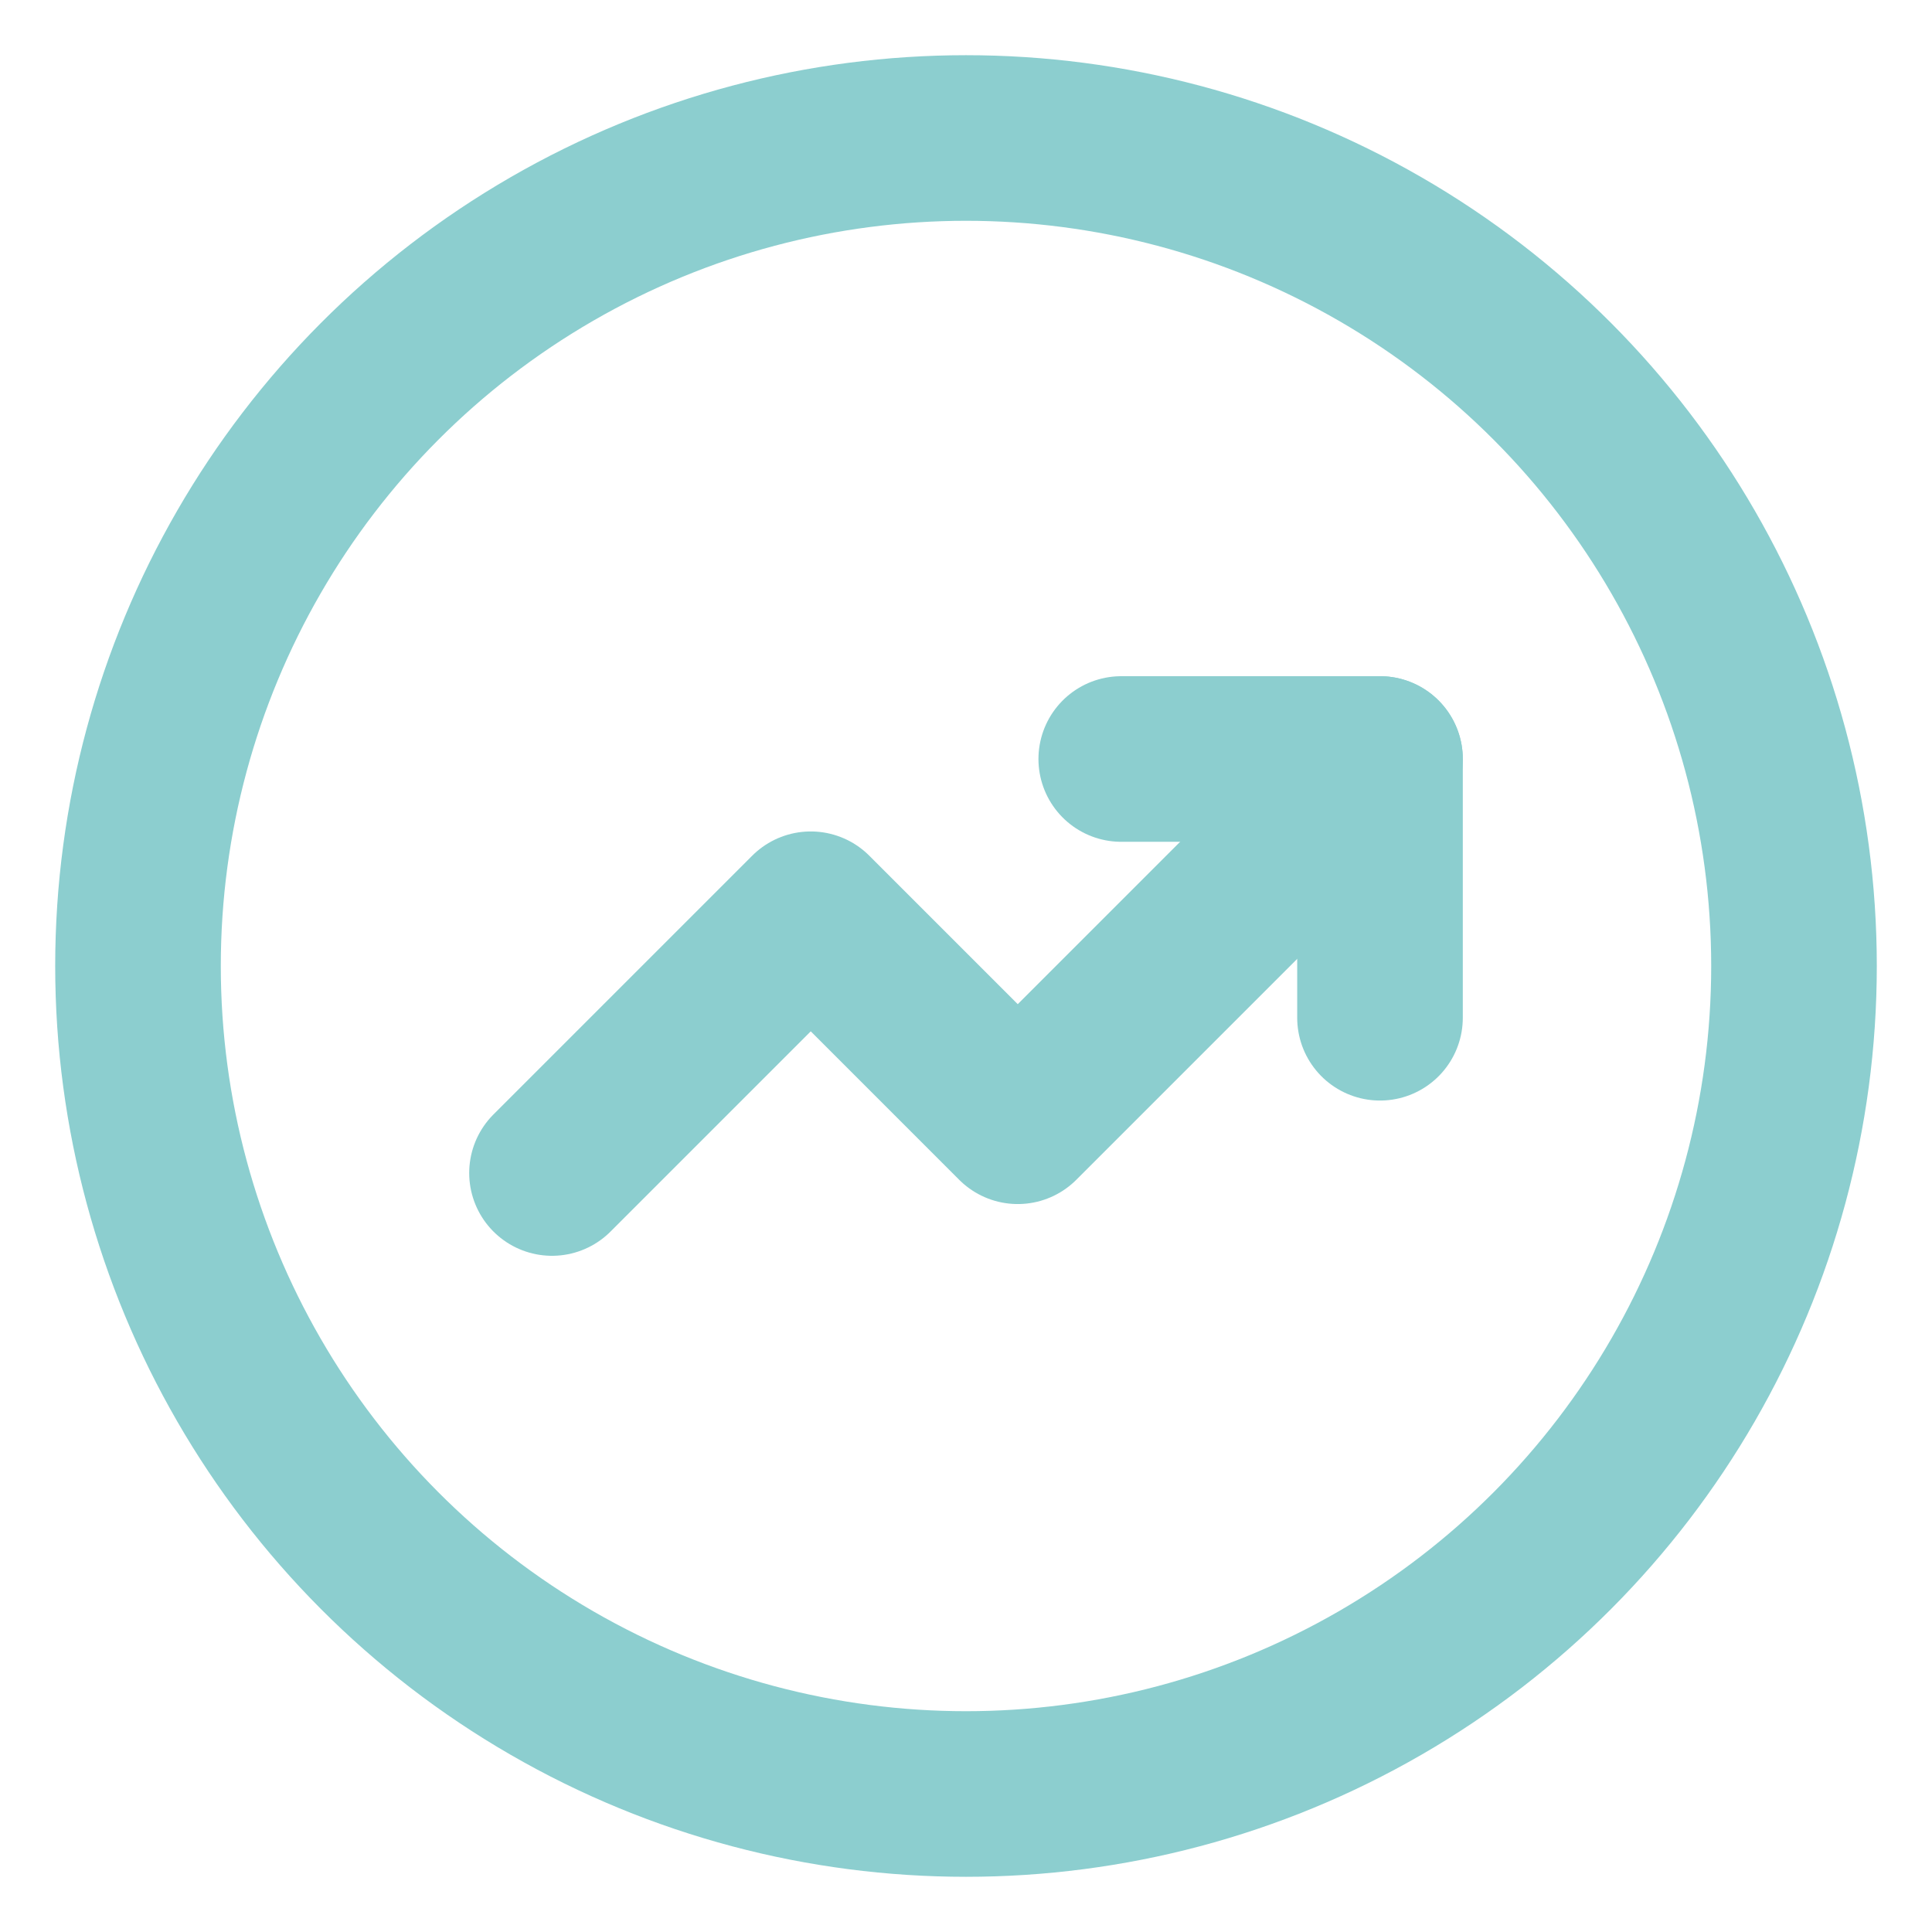
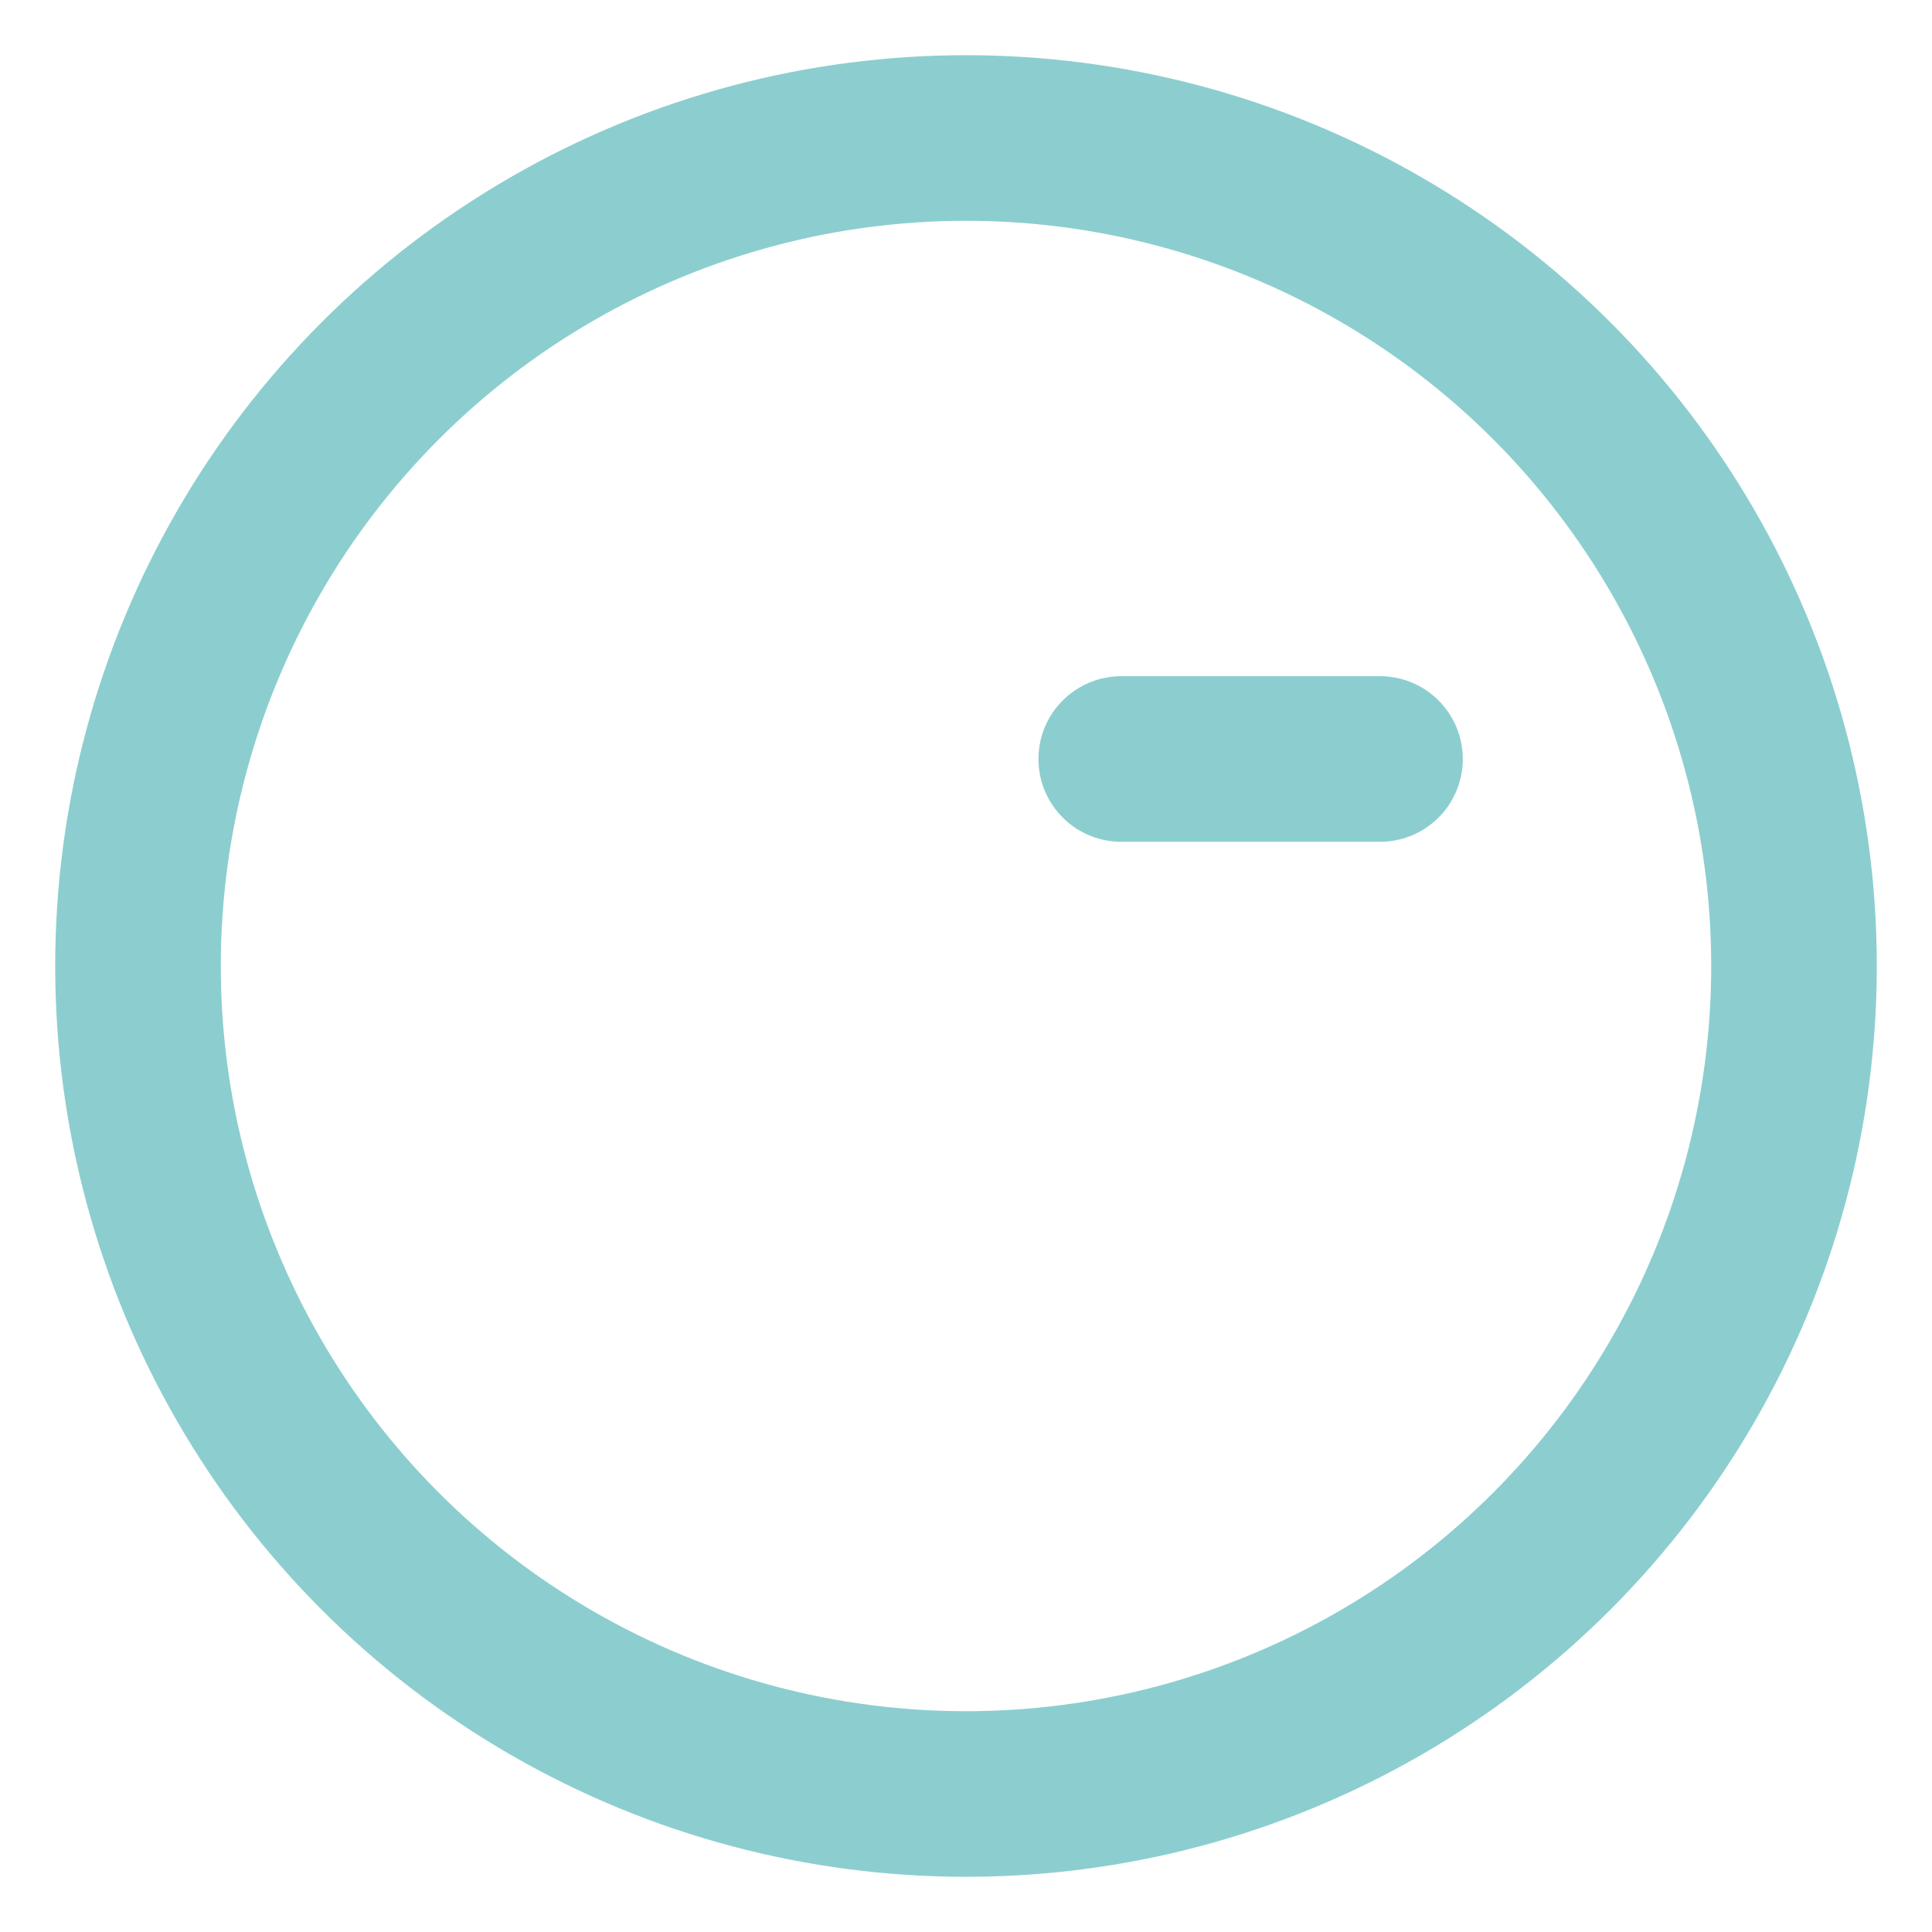
<svg xmlns="http://www.w3.org/2000/svg" width="14" height="14" viewBox="0 0 14 14" fill="none">
  <circle cx="7" cy="7" r="6" stroke="#8CCECF" stroke-width="1.2" stroke-linecap="round" stroke-linejoin="round" />
-   <path d="M10 5.5L7.375 8.125L5.875 6.625L4 8.5" stroke="#8CCECF" stroke-width="1.2" stroke-linecap="round" stroke-linejoin="round" />
-   <path d="M8.125 5.5H10V7.375" stroke="#8CCECF" stroke-width="1.2" stroke-linecap="round" stroke-linejoin="round" />
+   <path d="M8.125 5.5H10" stroke="#8CCECF" stroke-width="1.2" stroke-linecap="round" stroke-linejoin="round" />
</svg>